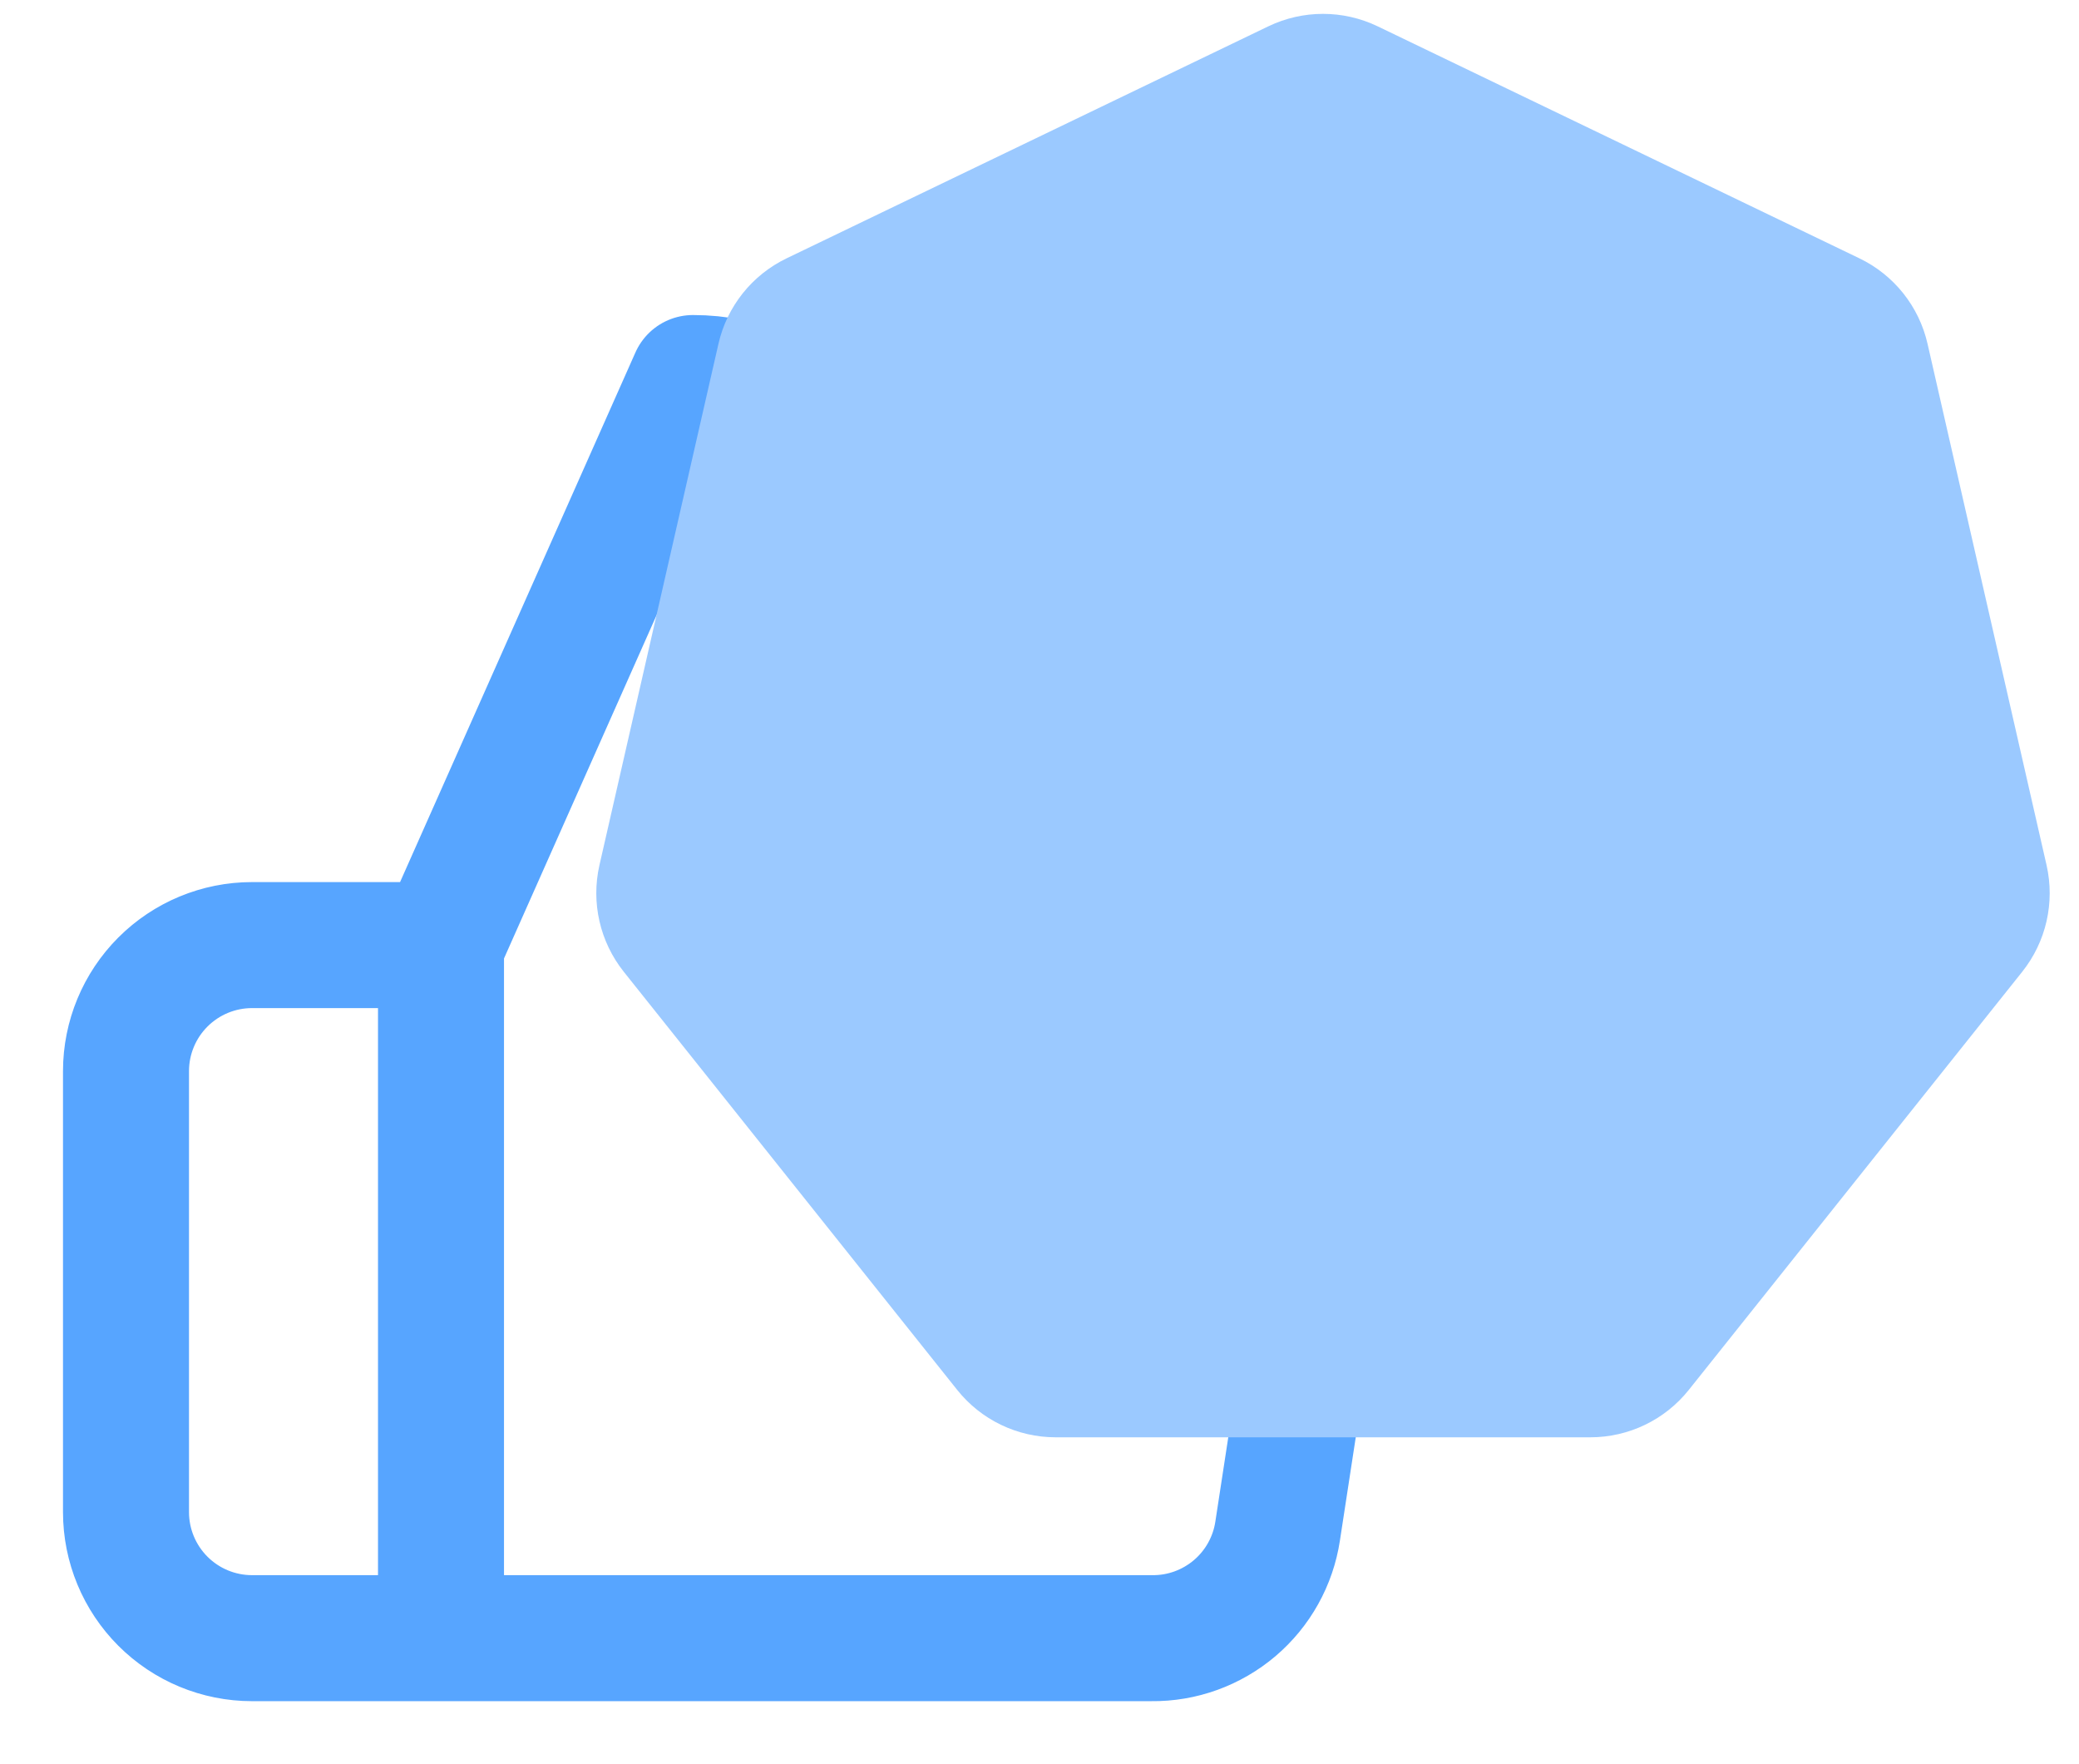
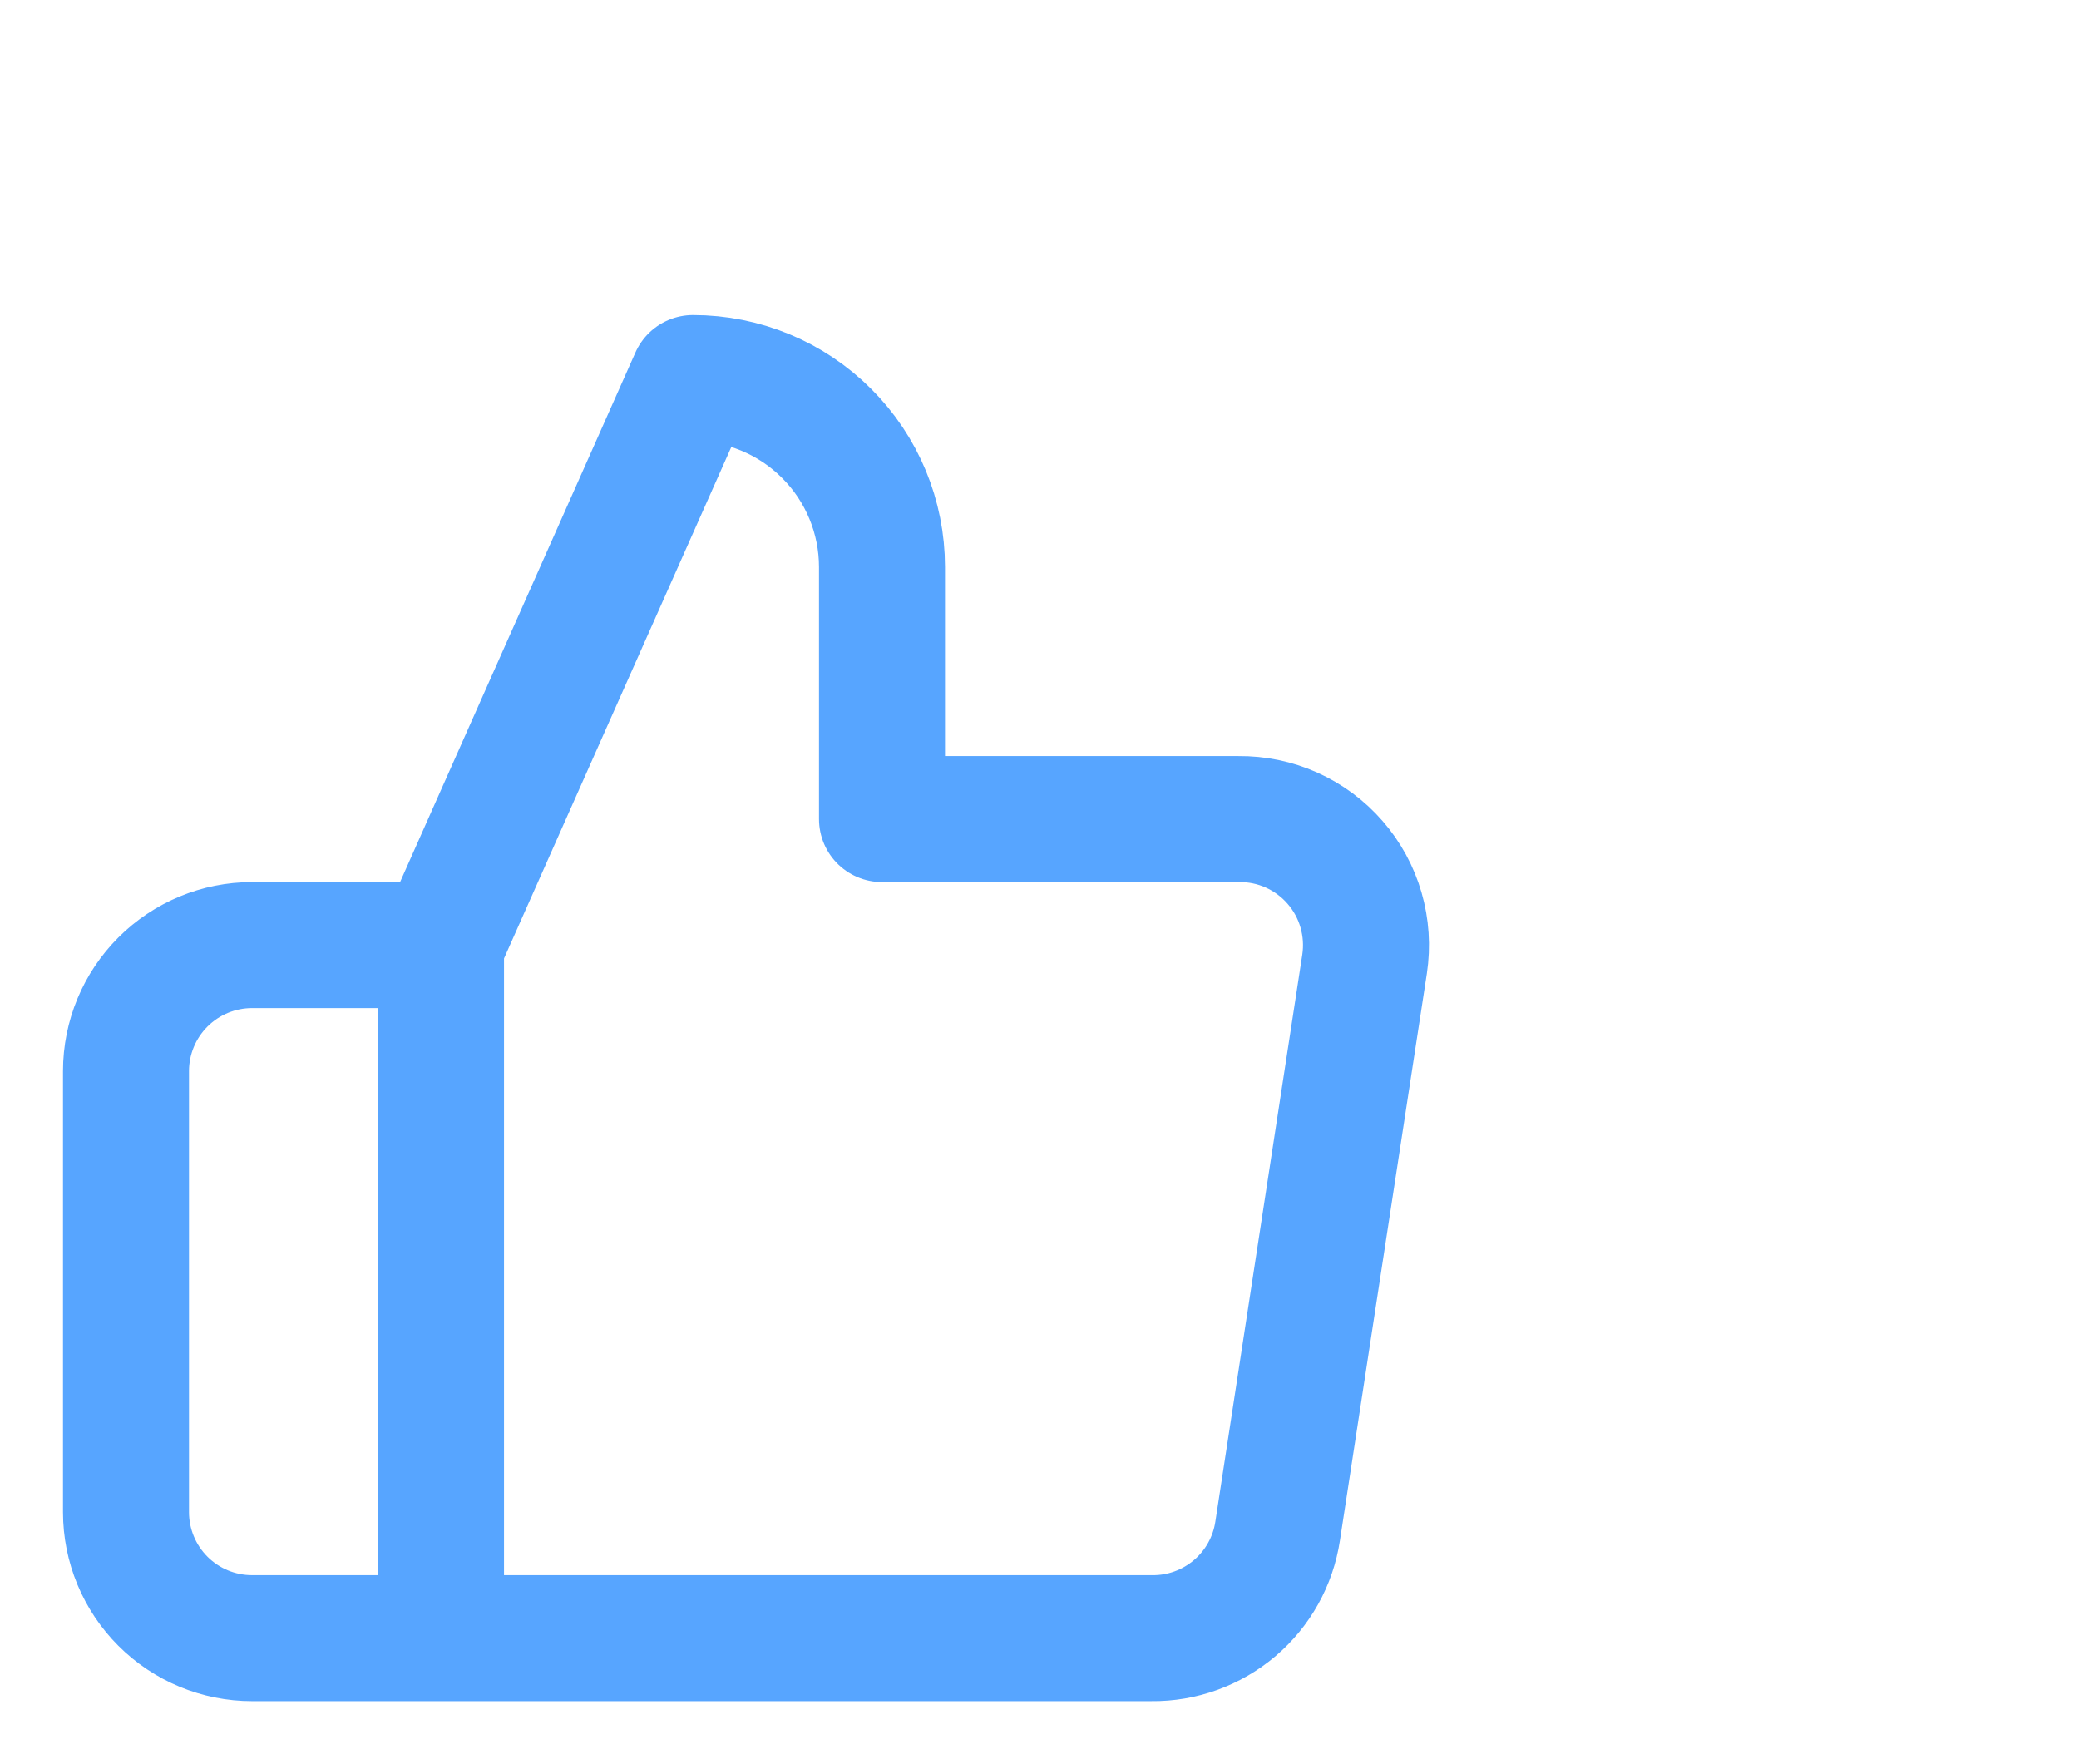
<svg xmlns="http://www.w3.org/2000/svg" width="33" height="28" viewBox="0 0 33 28" fill="none">
  <path d="M7 26H4C3.47 26 2.961 25.789 2.586 25.414C2.211 25.039 2 24.53 2 24V17C2 16.47 2.211 15.961 2.586 15.586C2.961 15.211 3.47 15 4 15H7M14 13V9C14 8.204 13.684 7.441 13.121 6.879C12.559 6.316 11.796 6 11 6L7 15V26H18.28C18.762 26.006 19.23 25.836 19.598 25.524C19.965 25.212 20.208 24.777 20.28 24.3L21.66 15.3C21.703 15.013 21.684 14.721 21.603 14.442C21.523 14.164 21.382 13.906 21.192 13.688C21.002 13.469 20.766 13.294 20.502 13.175C20.237 13.056 19.95 12.997 19.66 13H14Z" stroke="#57A5FF" stroke-width="2" stroke-linecap="round" stroke-linejoin="round" />
-   <path d="M20.132 0.418C20.681 0.154 21.319 0.154 21.868 0.418L29.514 4.1C30.063 4.364 30.461 4.864 30.596 5.457L32.485 13.731C32.62 14.325 32.478 14.947 32.099 15.423L26.807 22.059C26.428 22.535 25.852 22.812 25.244 22.812H16.756C16.148 22.812 15.572 22.535 15.193 22.059L9.901 15.423C9.522 14.947 9.38 14.325 9.515 13.731L11.404 5.457C11.539 4.864 11.937 4.364 12.486 4.1L20.132 0.418Z" fill="#9BC9FF" style="mix-blend-mode:multiply" />
</svg>